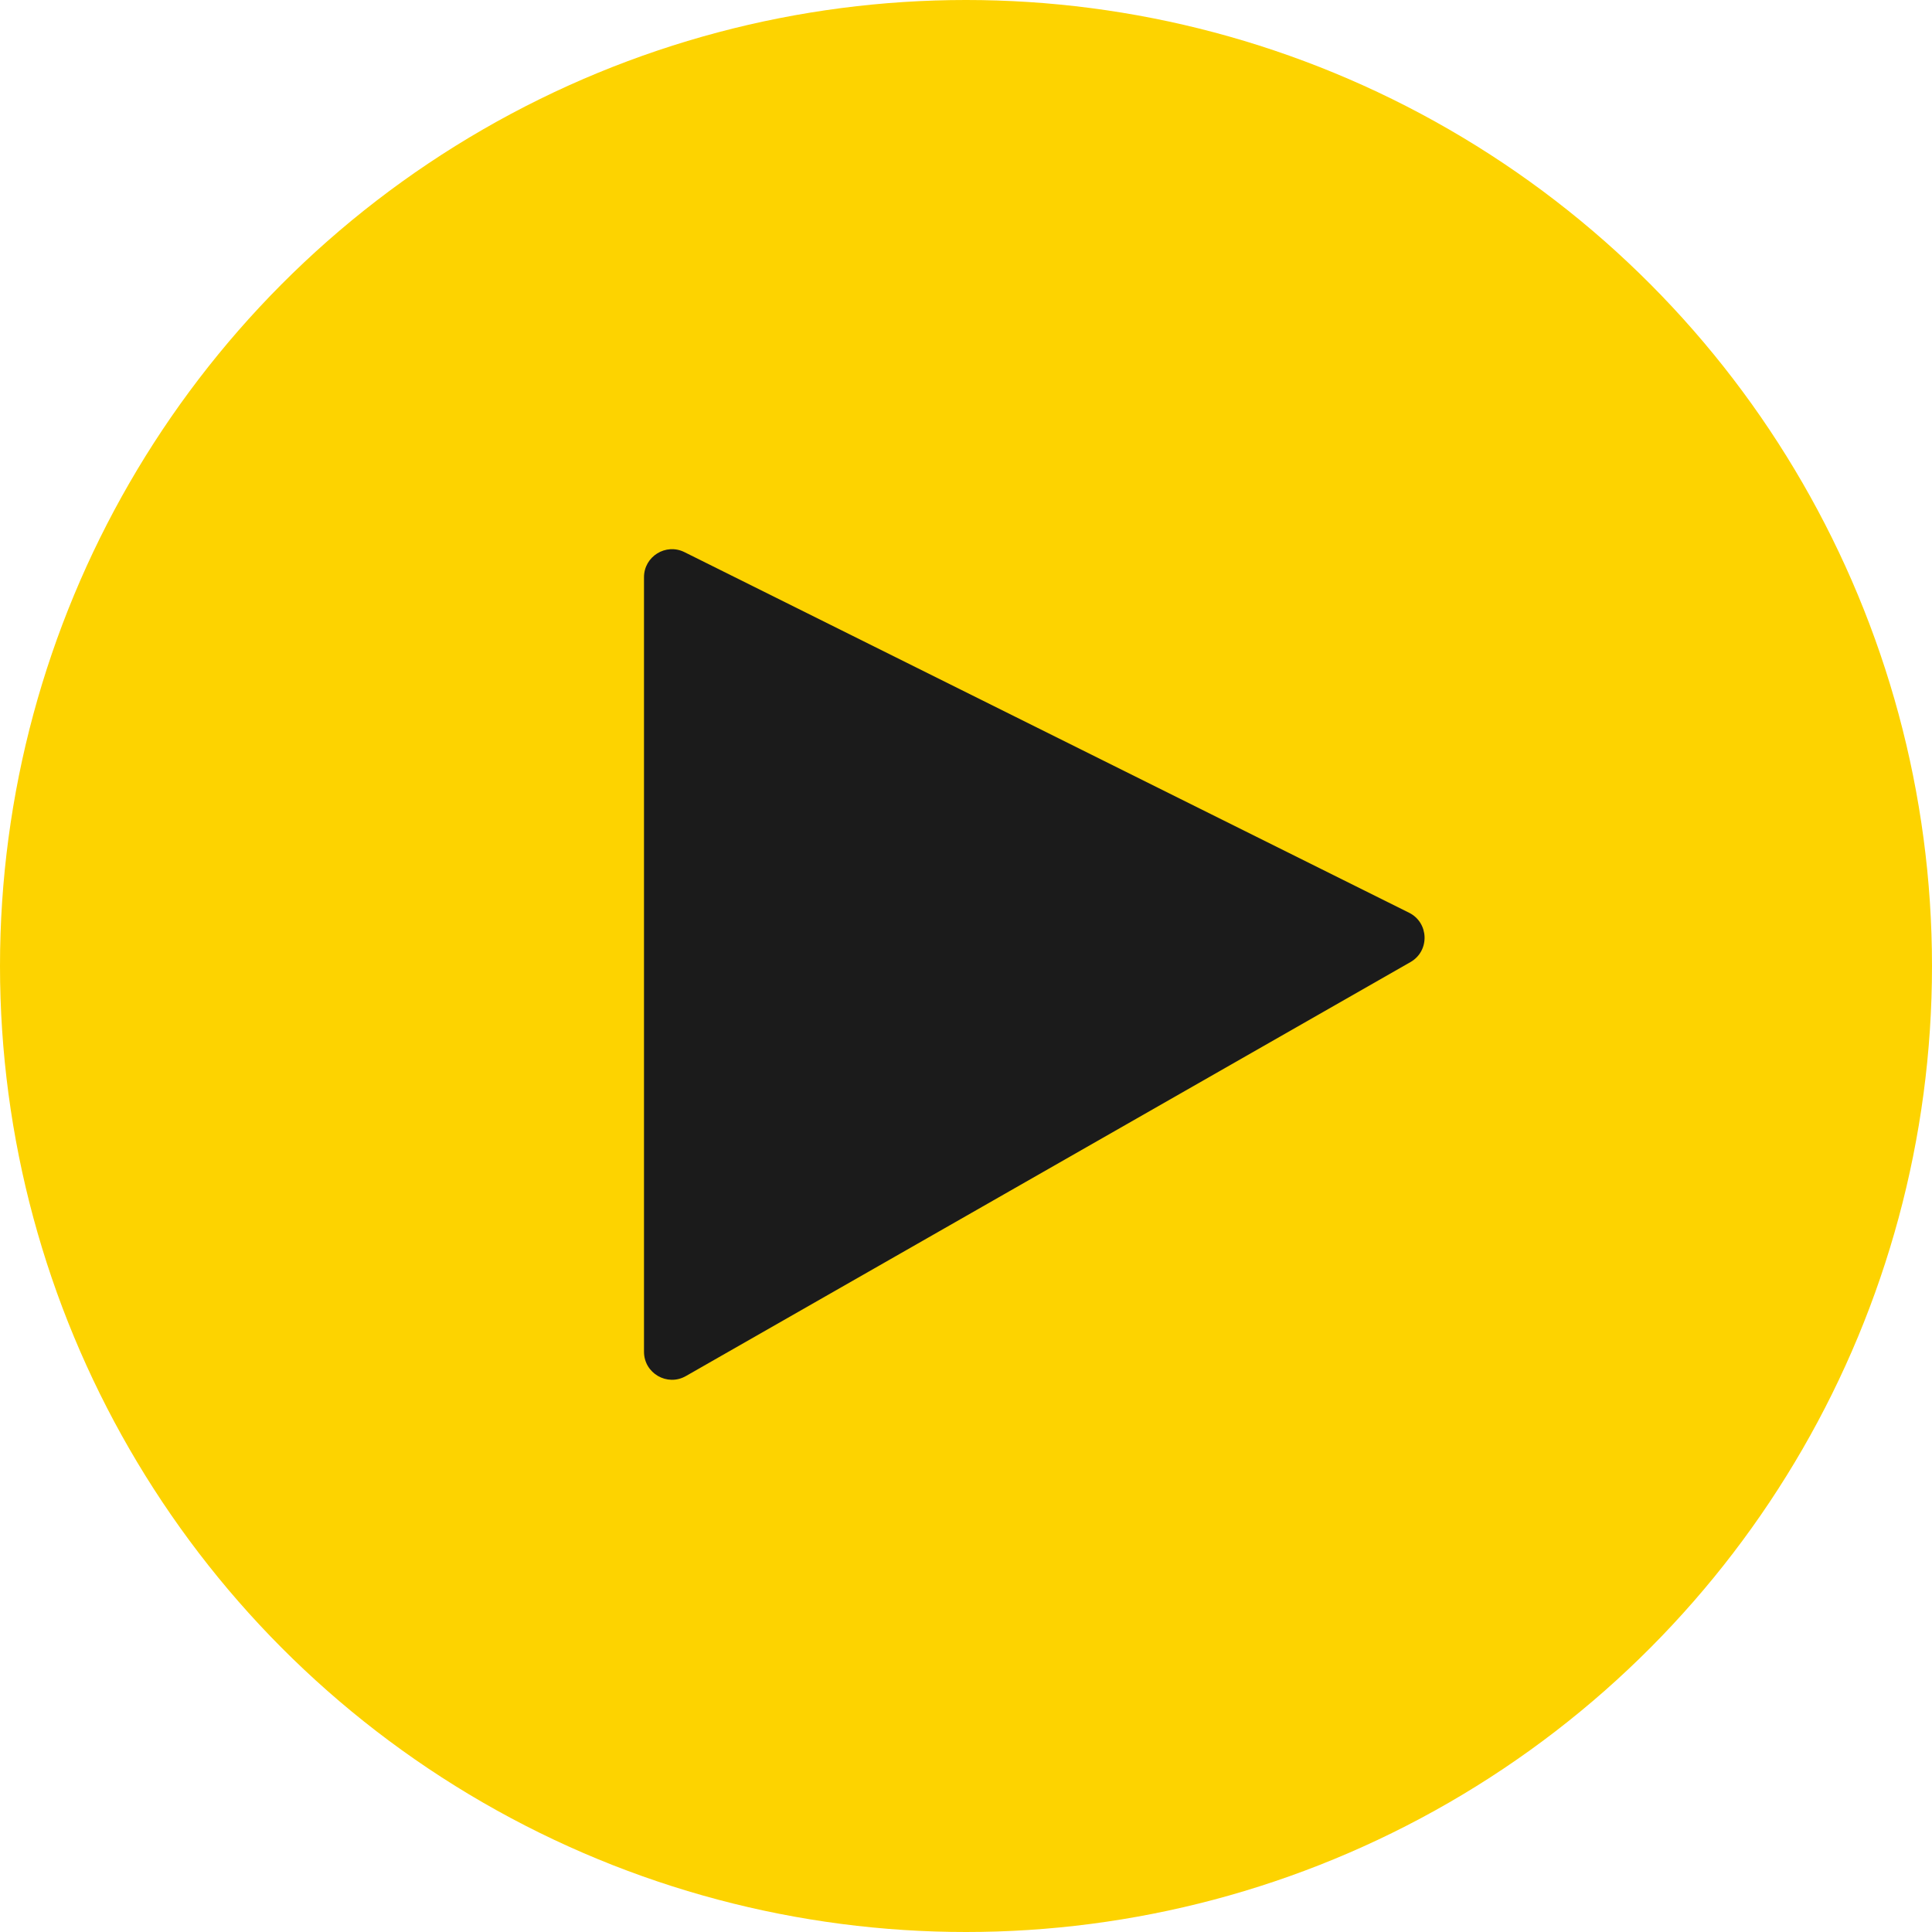
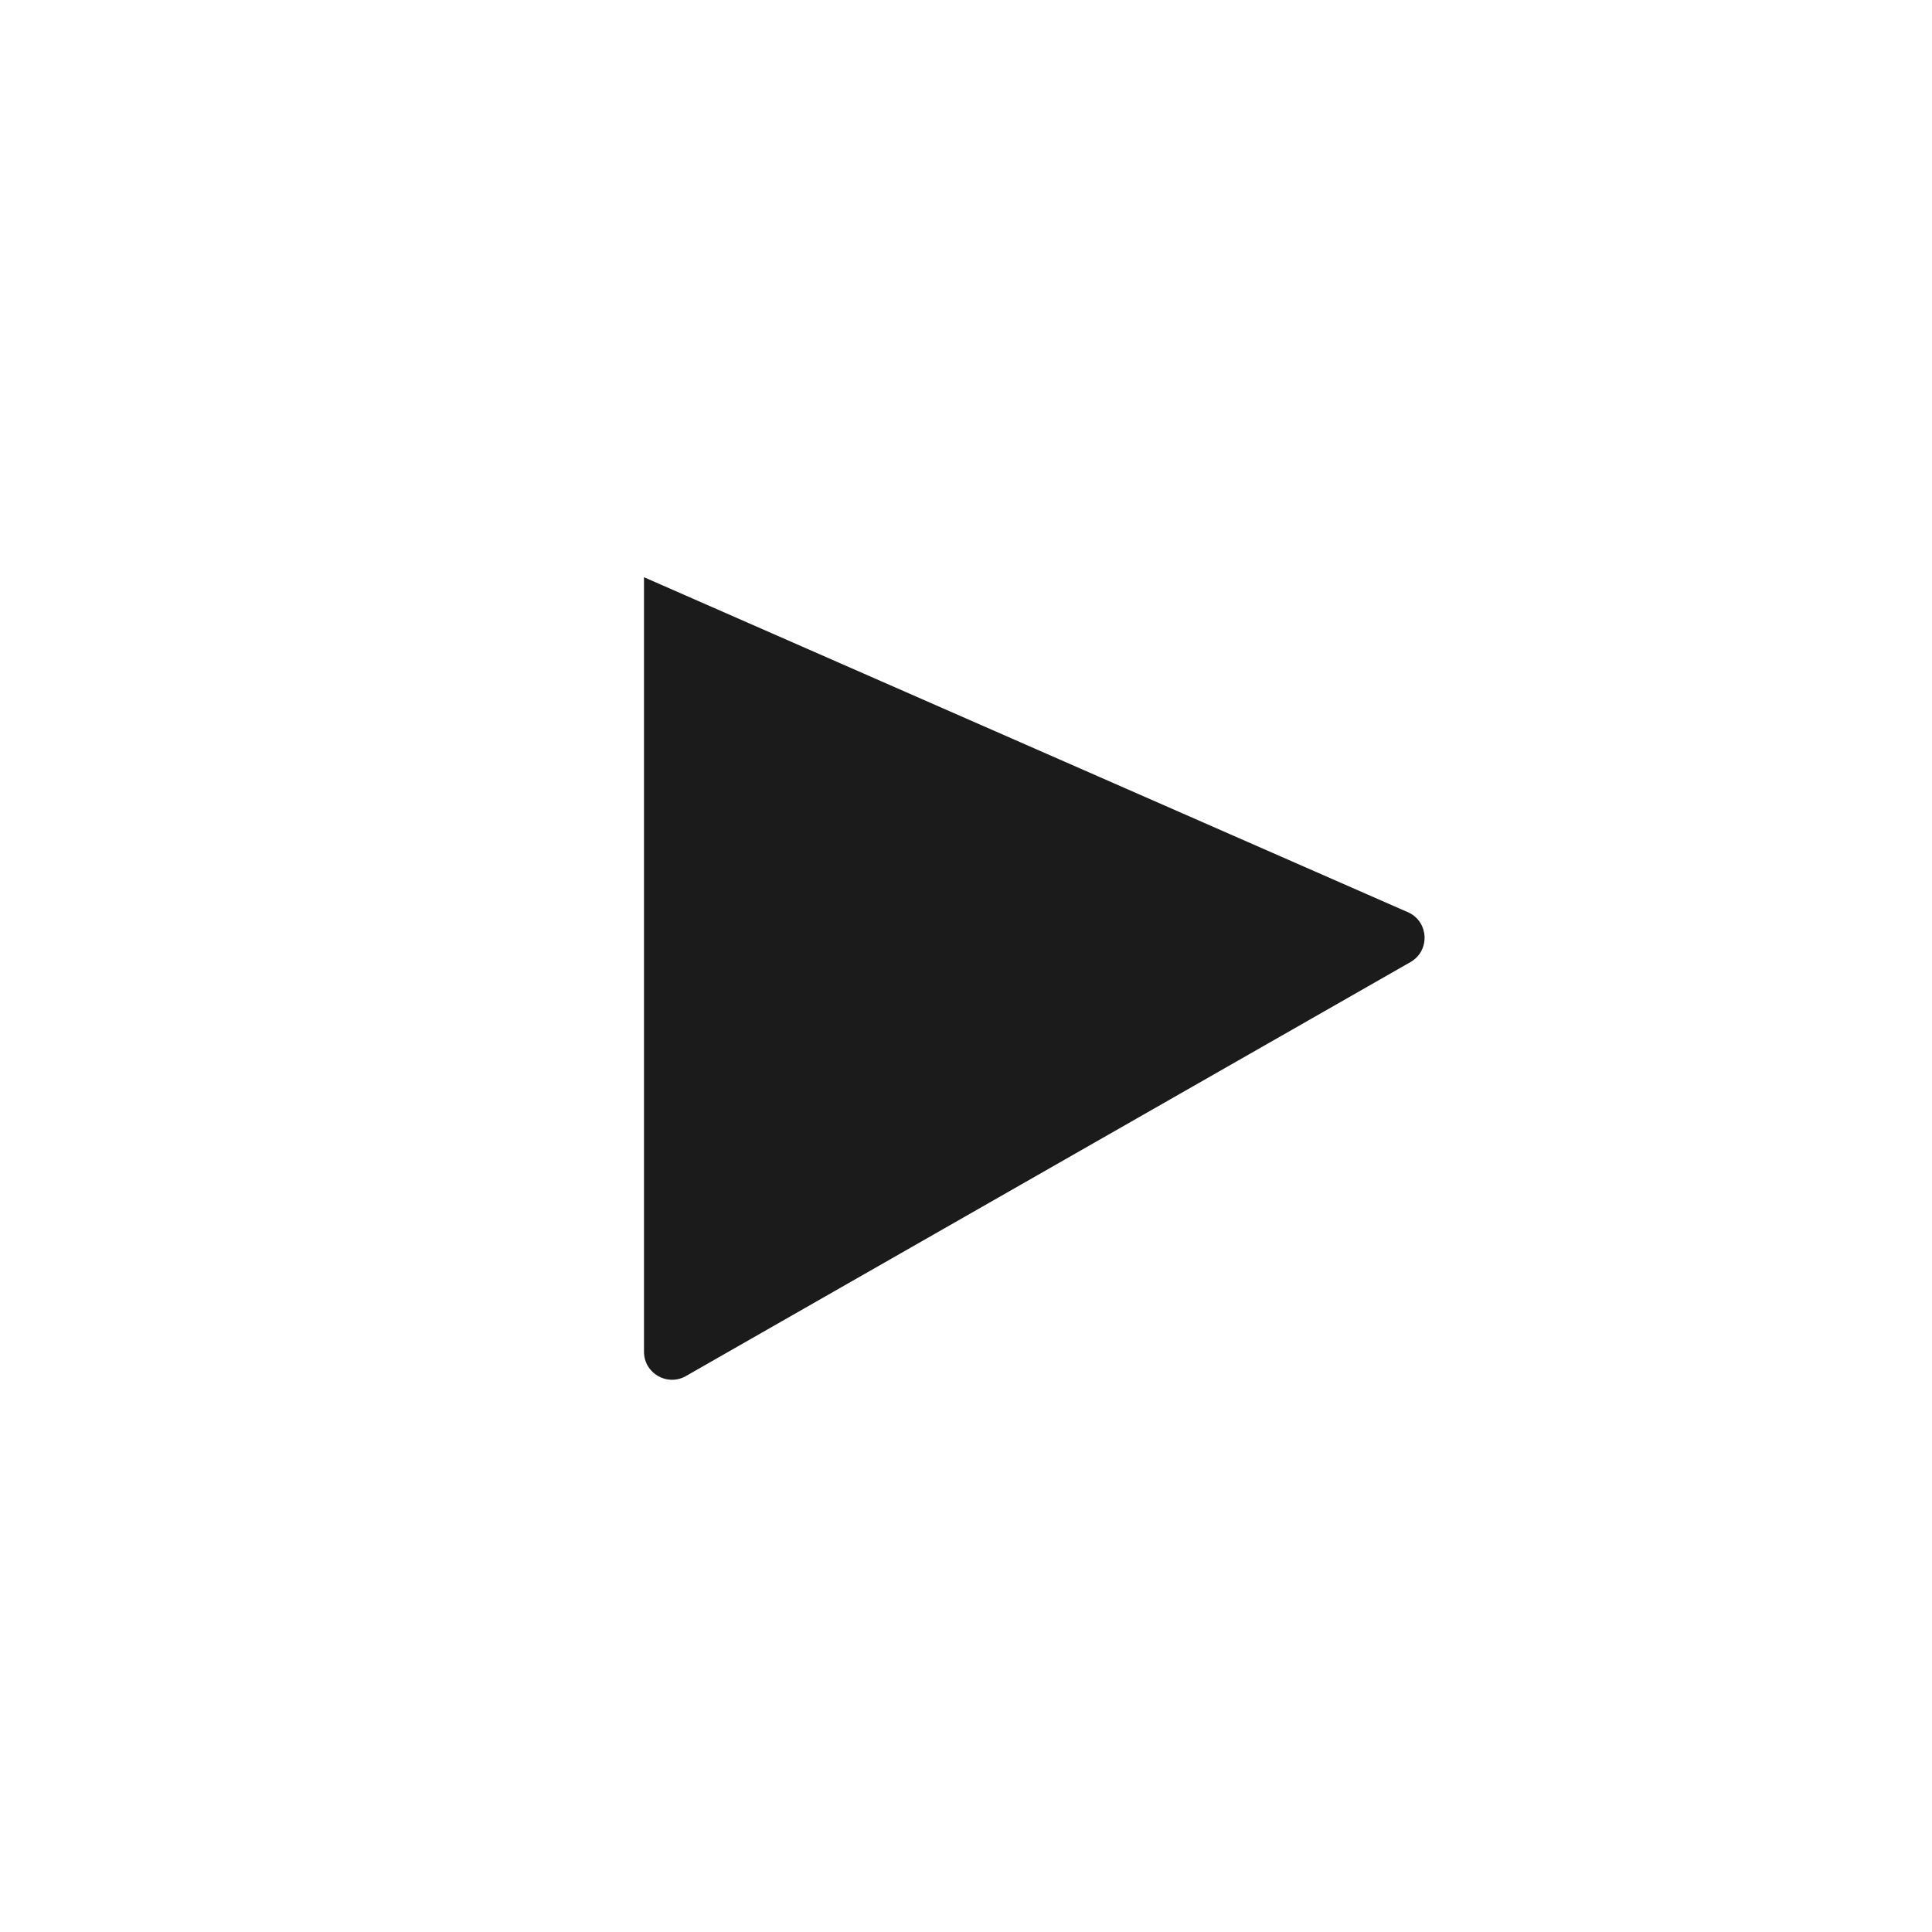
<svg xmlns="http://www.w3.org/2000/svg" width="69" height="69" viewBox="0 0 69 69" fill="none">
-   <circle cx="34.5" cy="34.5" r="34.5" fill="#FDD300" />
-   <path d="M23 48.277V20.615C23 19.872 23.781 19.389 24.445 19.719L50.323 32.597C51.039 32.953 51.068 33.964 50.374 34.36L24.496 49.145C23.829 49.526 23 49.045 23 48.277Z" fill="#1B1B1B" />
+   <path d="M23 48.277V20.615L50.323 32.597C51.039 32.953 51.068 33.964 50.374 34.36L24.496 49.145C23.829 49.526 23 49.045 23 48.277Z" fill="#1B1B1B" />
</svg>